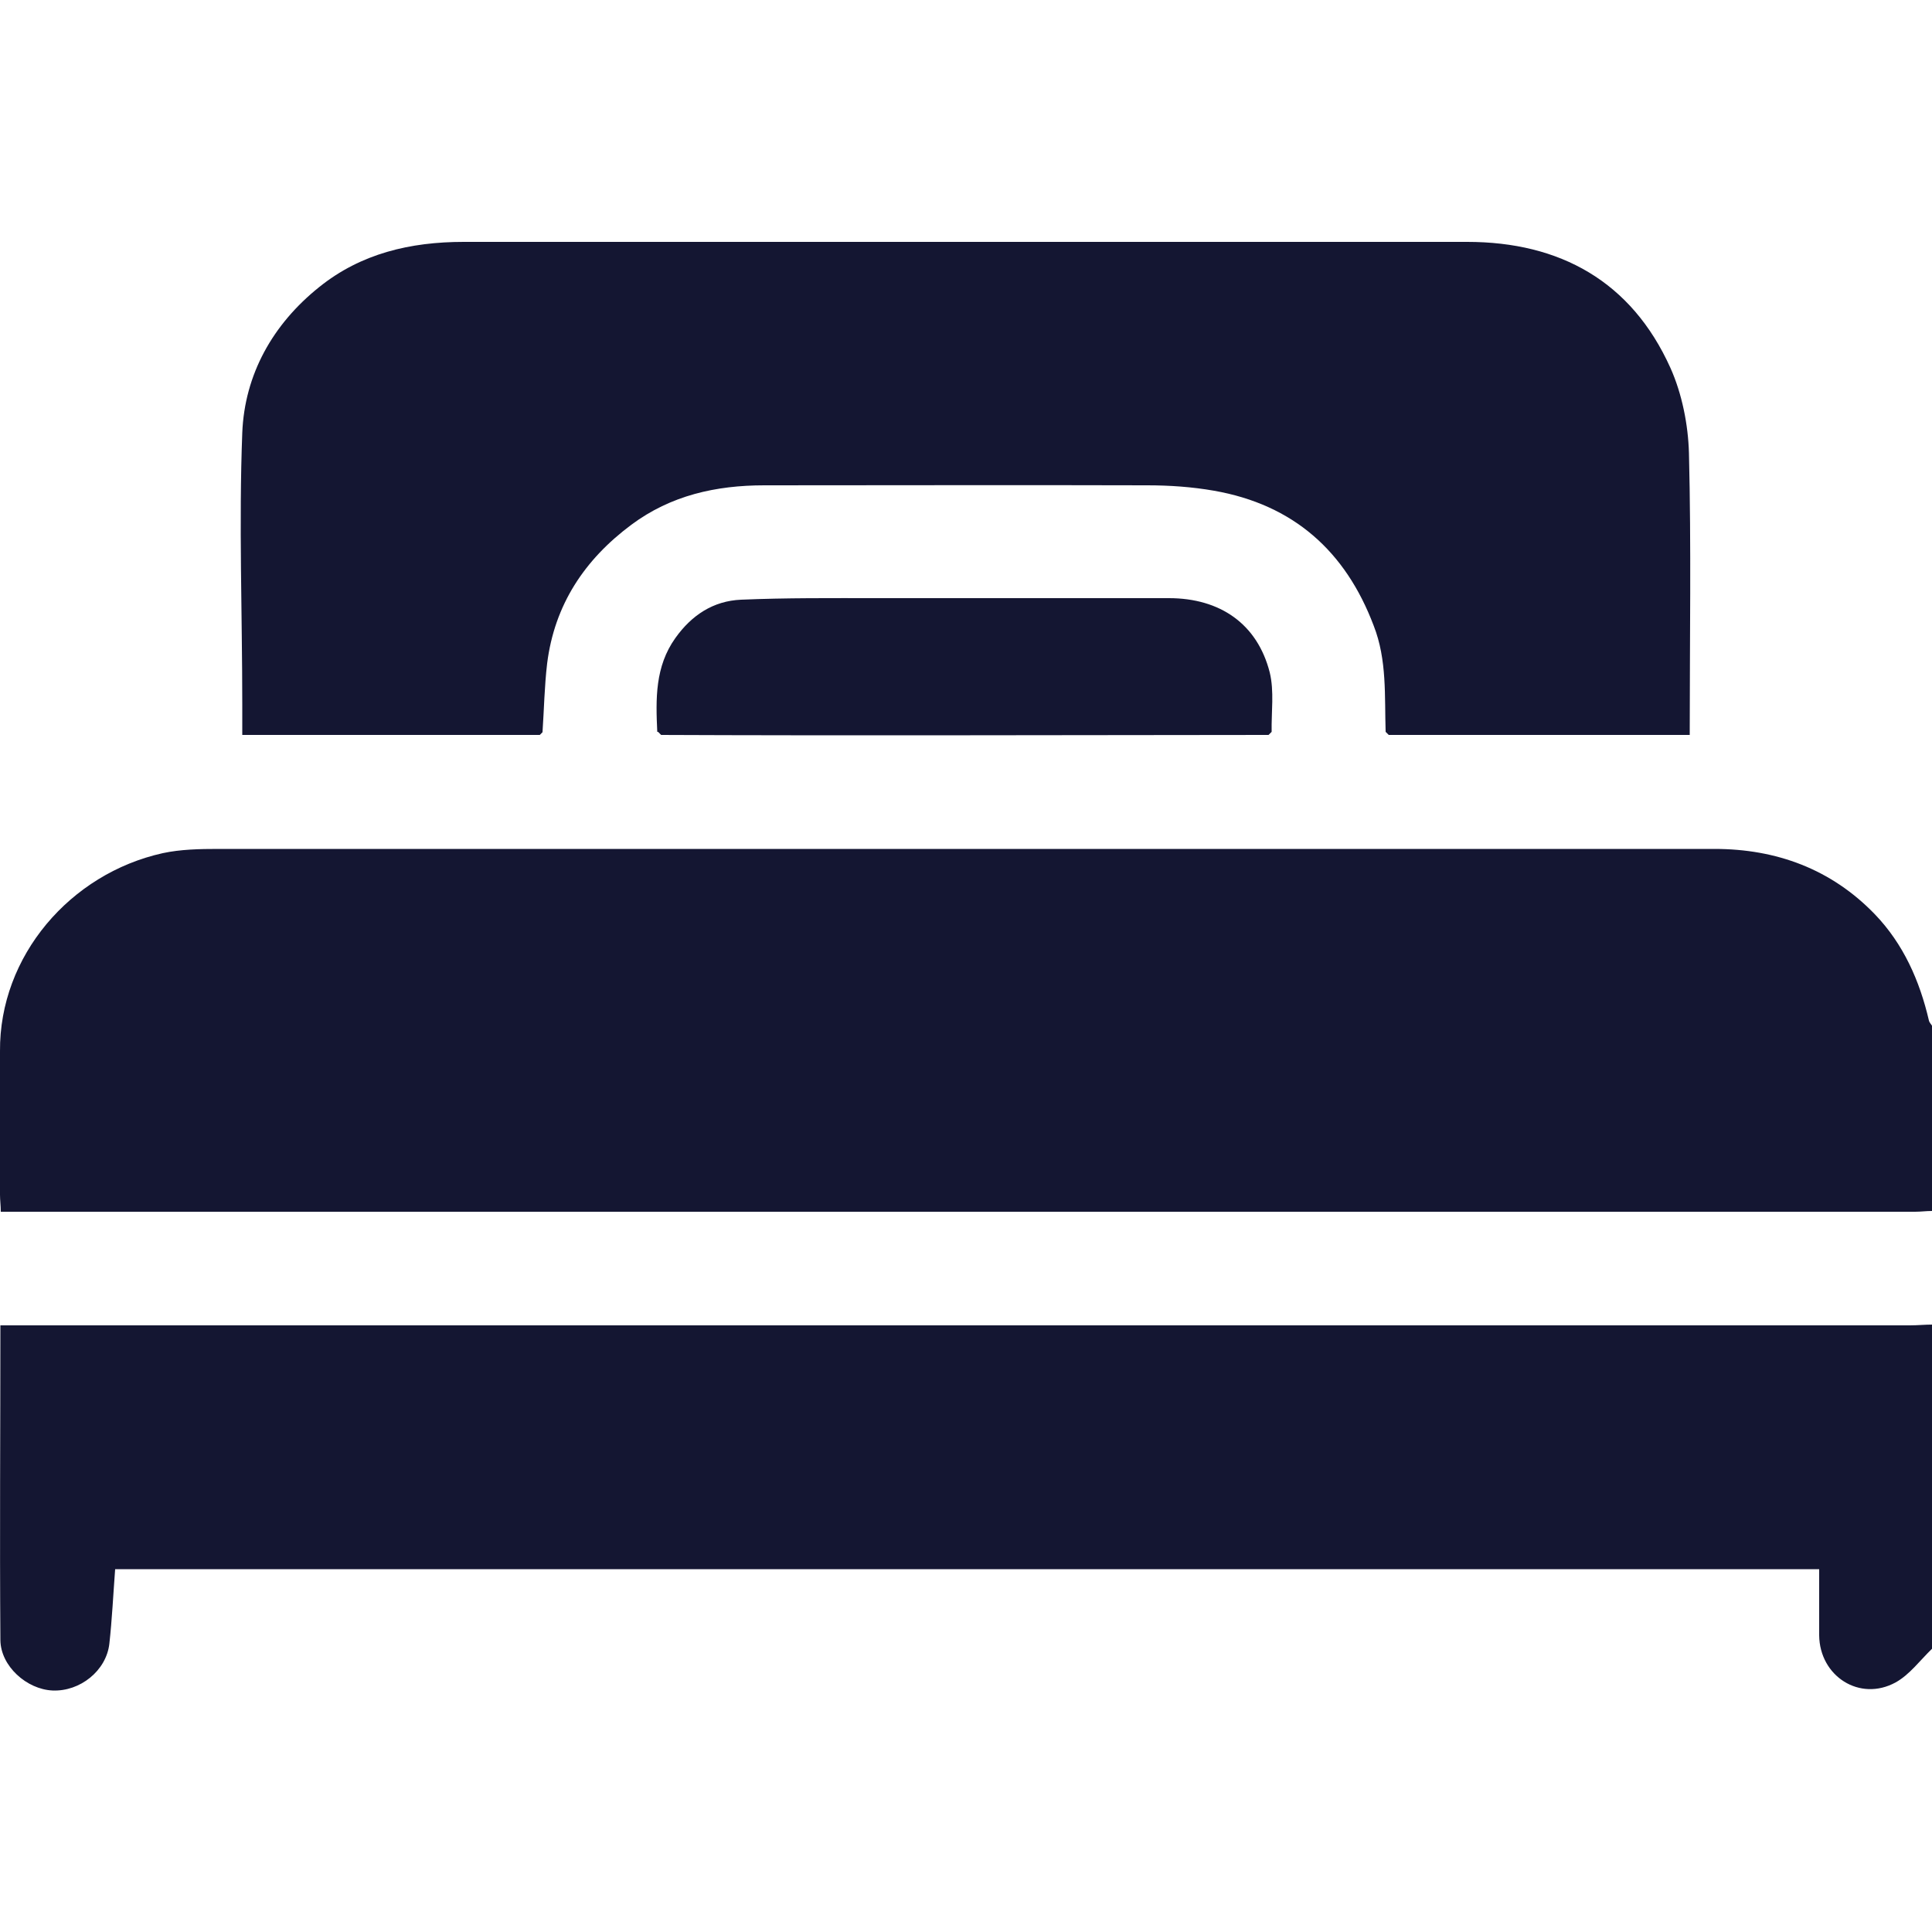
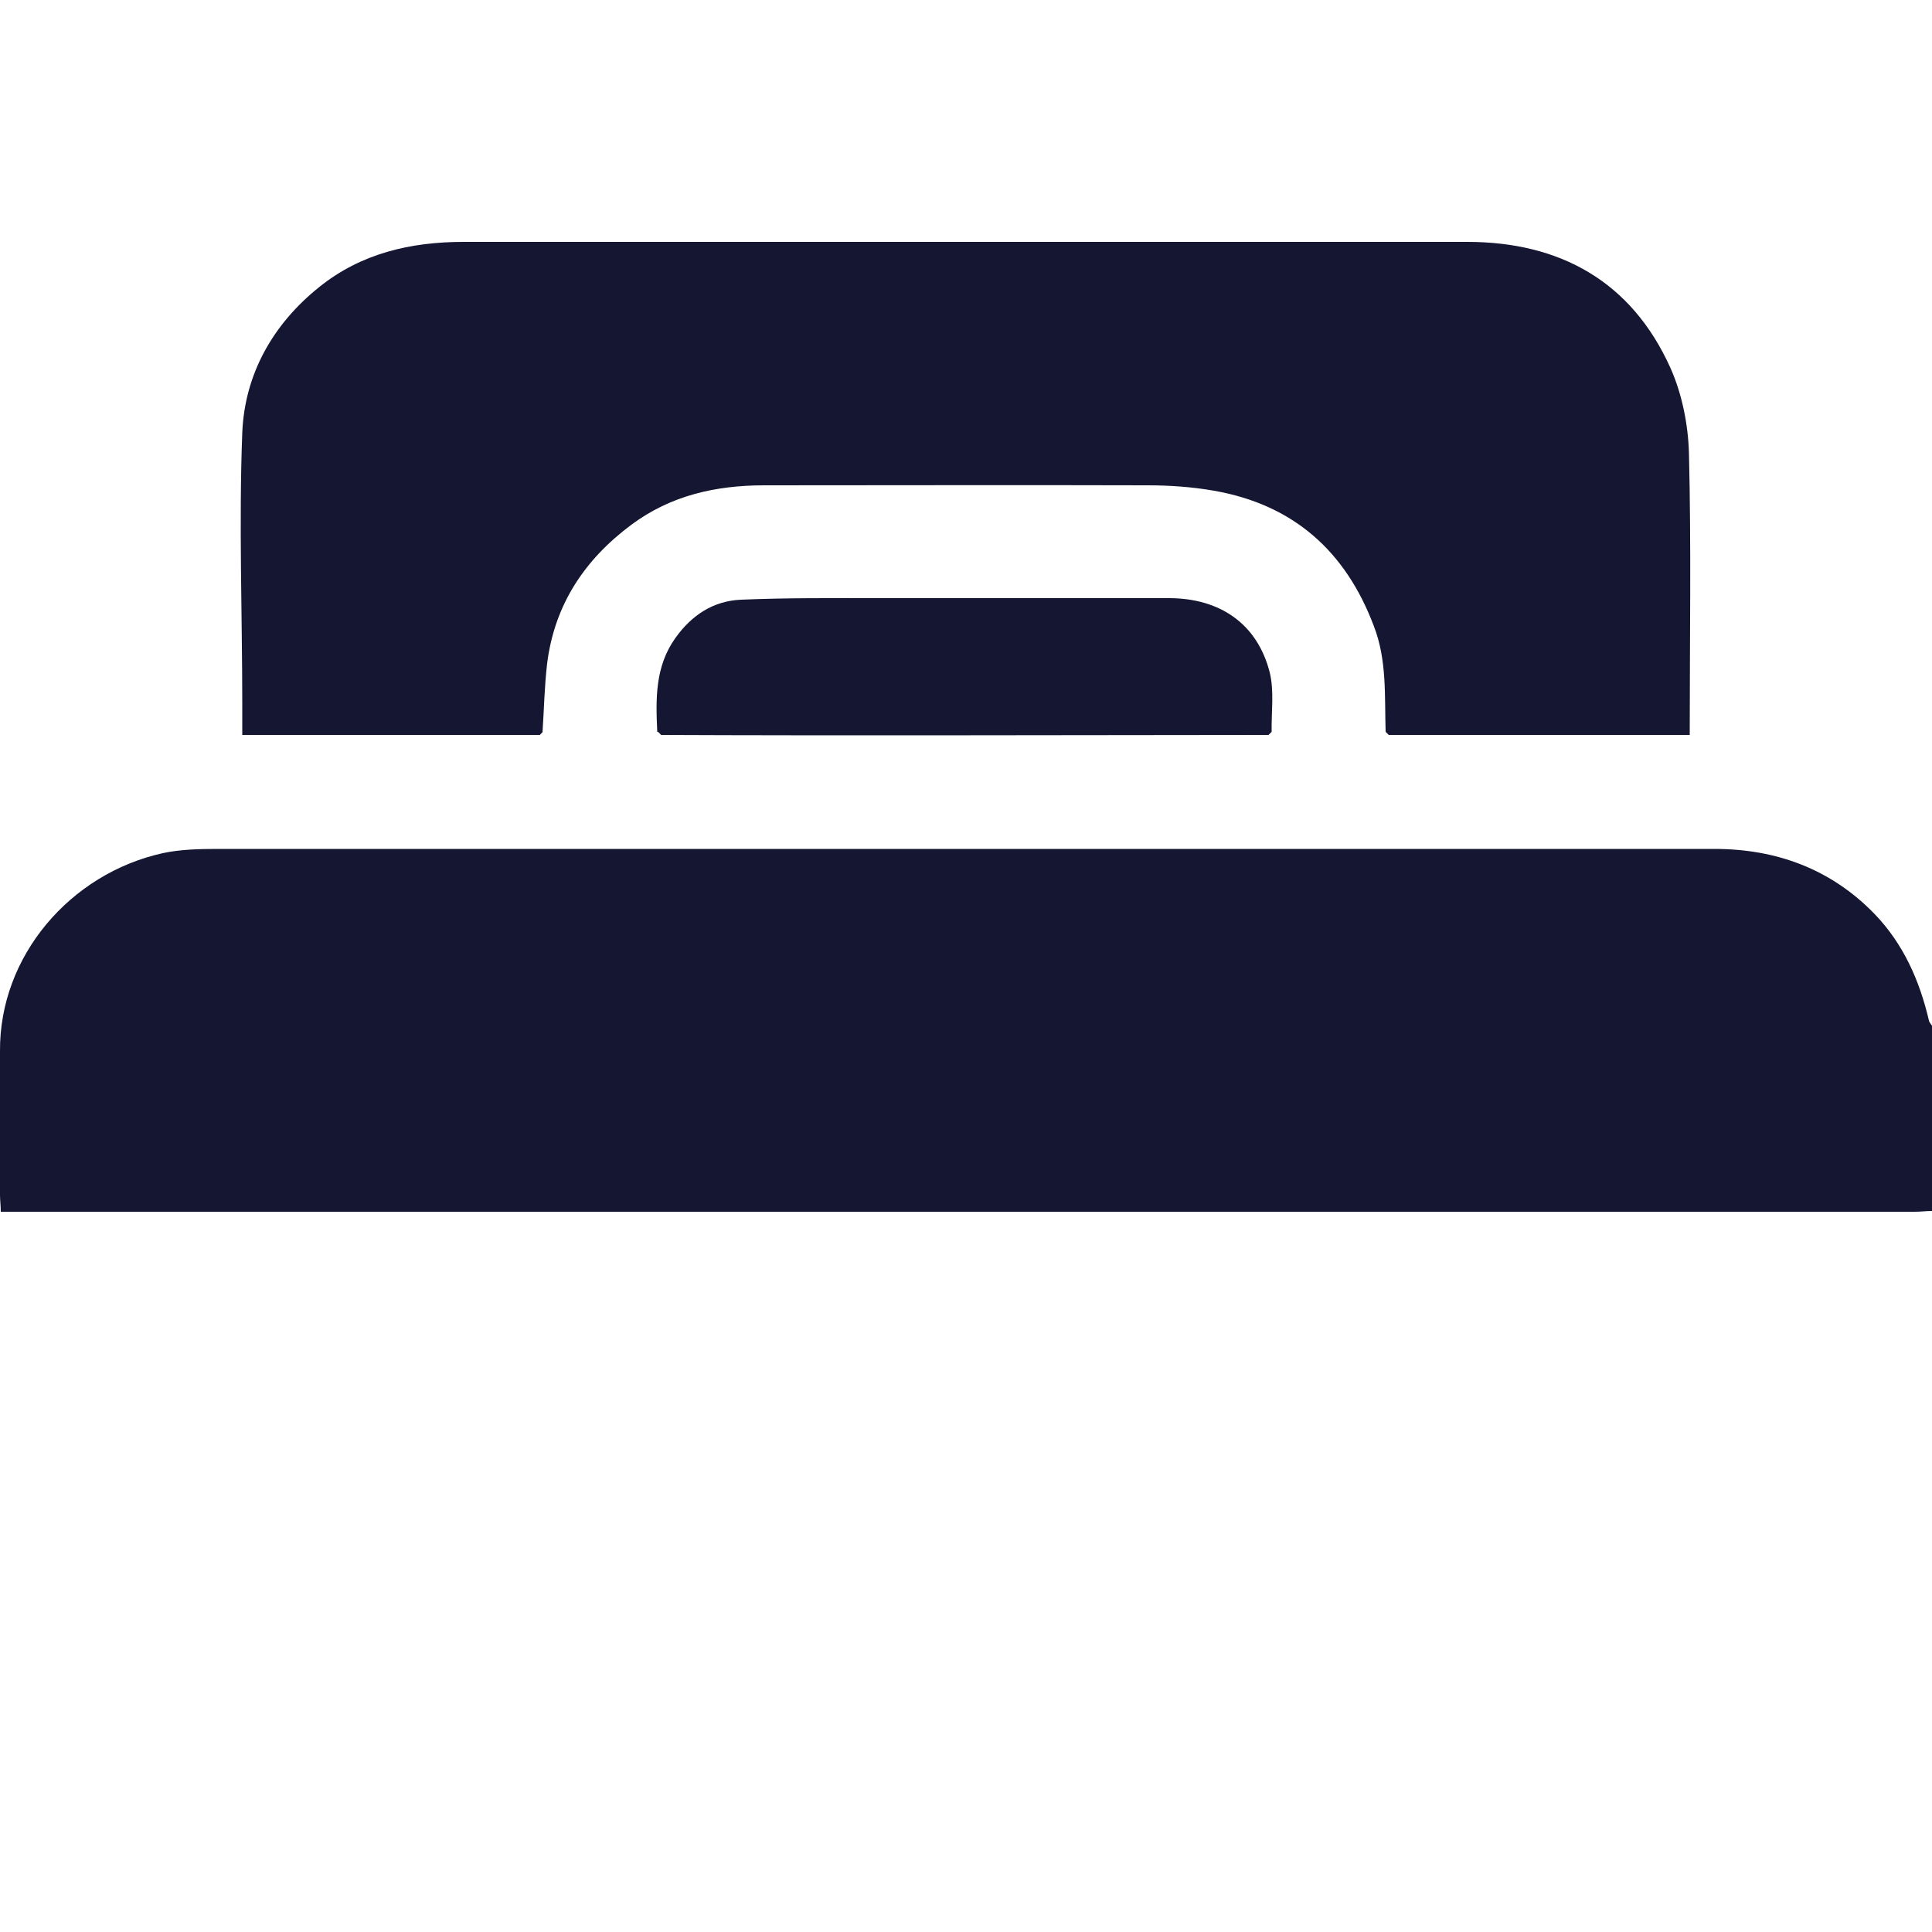
<svg xmlns="http://www.w3.org/2000/svg" id="Vacation_Rental_Listings_Datasets" data-name="Vacation Rental Listings Datasets" viewBox="0 0 50 50">
  <defs>
    <style>
      .cls-1 {
        fill: #141632;
      }
    </style>
  </defs>
  <path class="cls-1" d="m50,31.34c-.15,0-.29.02-.44.02-16.37,0-32.75,0-49.12,0H.02c0-.16-.02-.3-.02-.44,0-1.24,0-2.47,0-3.71-.02-2.47,1.82-4.6,4.21-5.13.46-.1.96-.11,1.44-.11,12.91,0,25.81,0,38.72,0,1.6,0,3.02.52,4.15,1.69.74.77,1.16,1.72,1.4,2.75.01.05.06.1.09.15v4.78Z" />
-   <path class="cls-1" d="m50,42.67c-.31.3-.58.67-.94.87-.93.51-1.97-.16-1.98-1.22,0-.57,0-1.13,0-1.71H2.98c-.05.66-.08,1.3-.15,1.93-.08.7-.76,1.24-1.47,1.21-.67-.03-1.34-.63-1.35-1.3-.02-2.7,0-5.4,0-8.15.22,0,.41,0,.6,0,16.27,0,32.54,0,48.82,0,.19,0,.39-.02.58-.02v8.4Z" />
  <path class="cls-1" d="m13.97,19.02h-7.7c0-.28,0-.54,0-.79,0-2.34-.09-4.69,0-7.03.06-1.51.79-2.81,1.99-3.77,1.08-.87,2.36-1.17,3.74-1.17,8.66,0,17.31,0,25.97,0,2.4,0,4.25,1.02,5.26,3.26.3.67.46,1.47.48,2.21.06,2.41.02,4.81.02,7.29-2.61,0-5.2,0-7.79,0-.03-.03-.05-.05-.08-.08-.03-.92.04-1.86-.31-2.75-.73-1.93-2.08-3.13-4.13-3.49-.57-.1-1.15-.14-1.73-.14-3.3-.01-6.61,0-9.91,0-1.25,0-2.42.26-3.44,1.02-1.21.9-1.99,2.07-2.18,3.59-.07.59-.08,1.19-.12,1.78-.03.03-.05.05-.08.08Z" />
  <path class="cls-1" d="m17.01,18.94c-.04-.85-.06-1.69.47-2.43.42-.59.98-.96,1.7-.99,1.17-.05,2.34-.04,3.51-.04,2.52,0,5.04,0,7.56,0,1.33,0,2.29.67,2.61,1.92.12.49.04,1.03.05,1.54-.03.03-.05.05-.08.08-2.97,0-5.94.01-8.91.01-2.27,0-4.54,0-6.81-.01-.03-.03-.05-.05-.08-.08Z" />
-   <path class="cls-1" d="m13.97,19.02s.05-.05.08-.08c-.03.03-.05.05-.08.08Z" />
-   <path class="cls-1" d="m17.01,18.94s.05.05.08.08c-.03-.03-.05-.05-.08-.08Z" />
-   <path class="cls-1" d="m32.81,19.02s.05-.05.08-.08c-.03.03-.05.05-.08.08Z" />
  <path class="cls-1" d="m35.86,18.94s.05.05.08.08c-.03-.03-.05-.05-.08-.08Z" />
</svg>